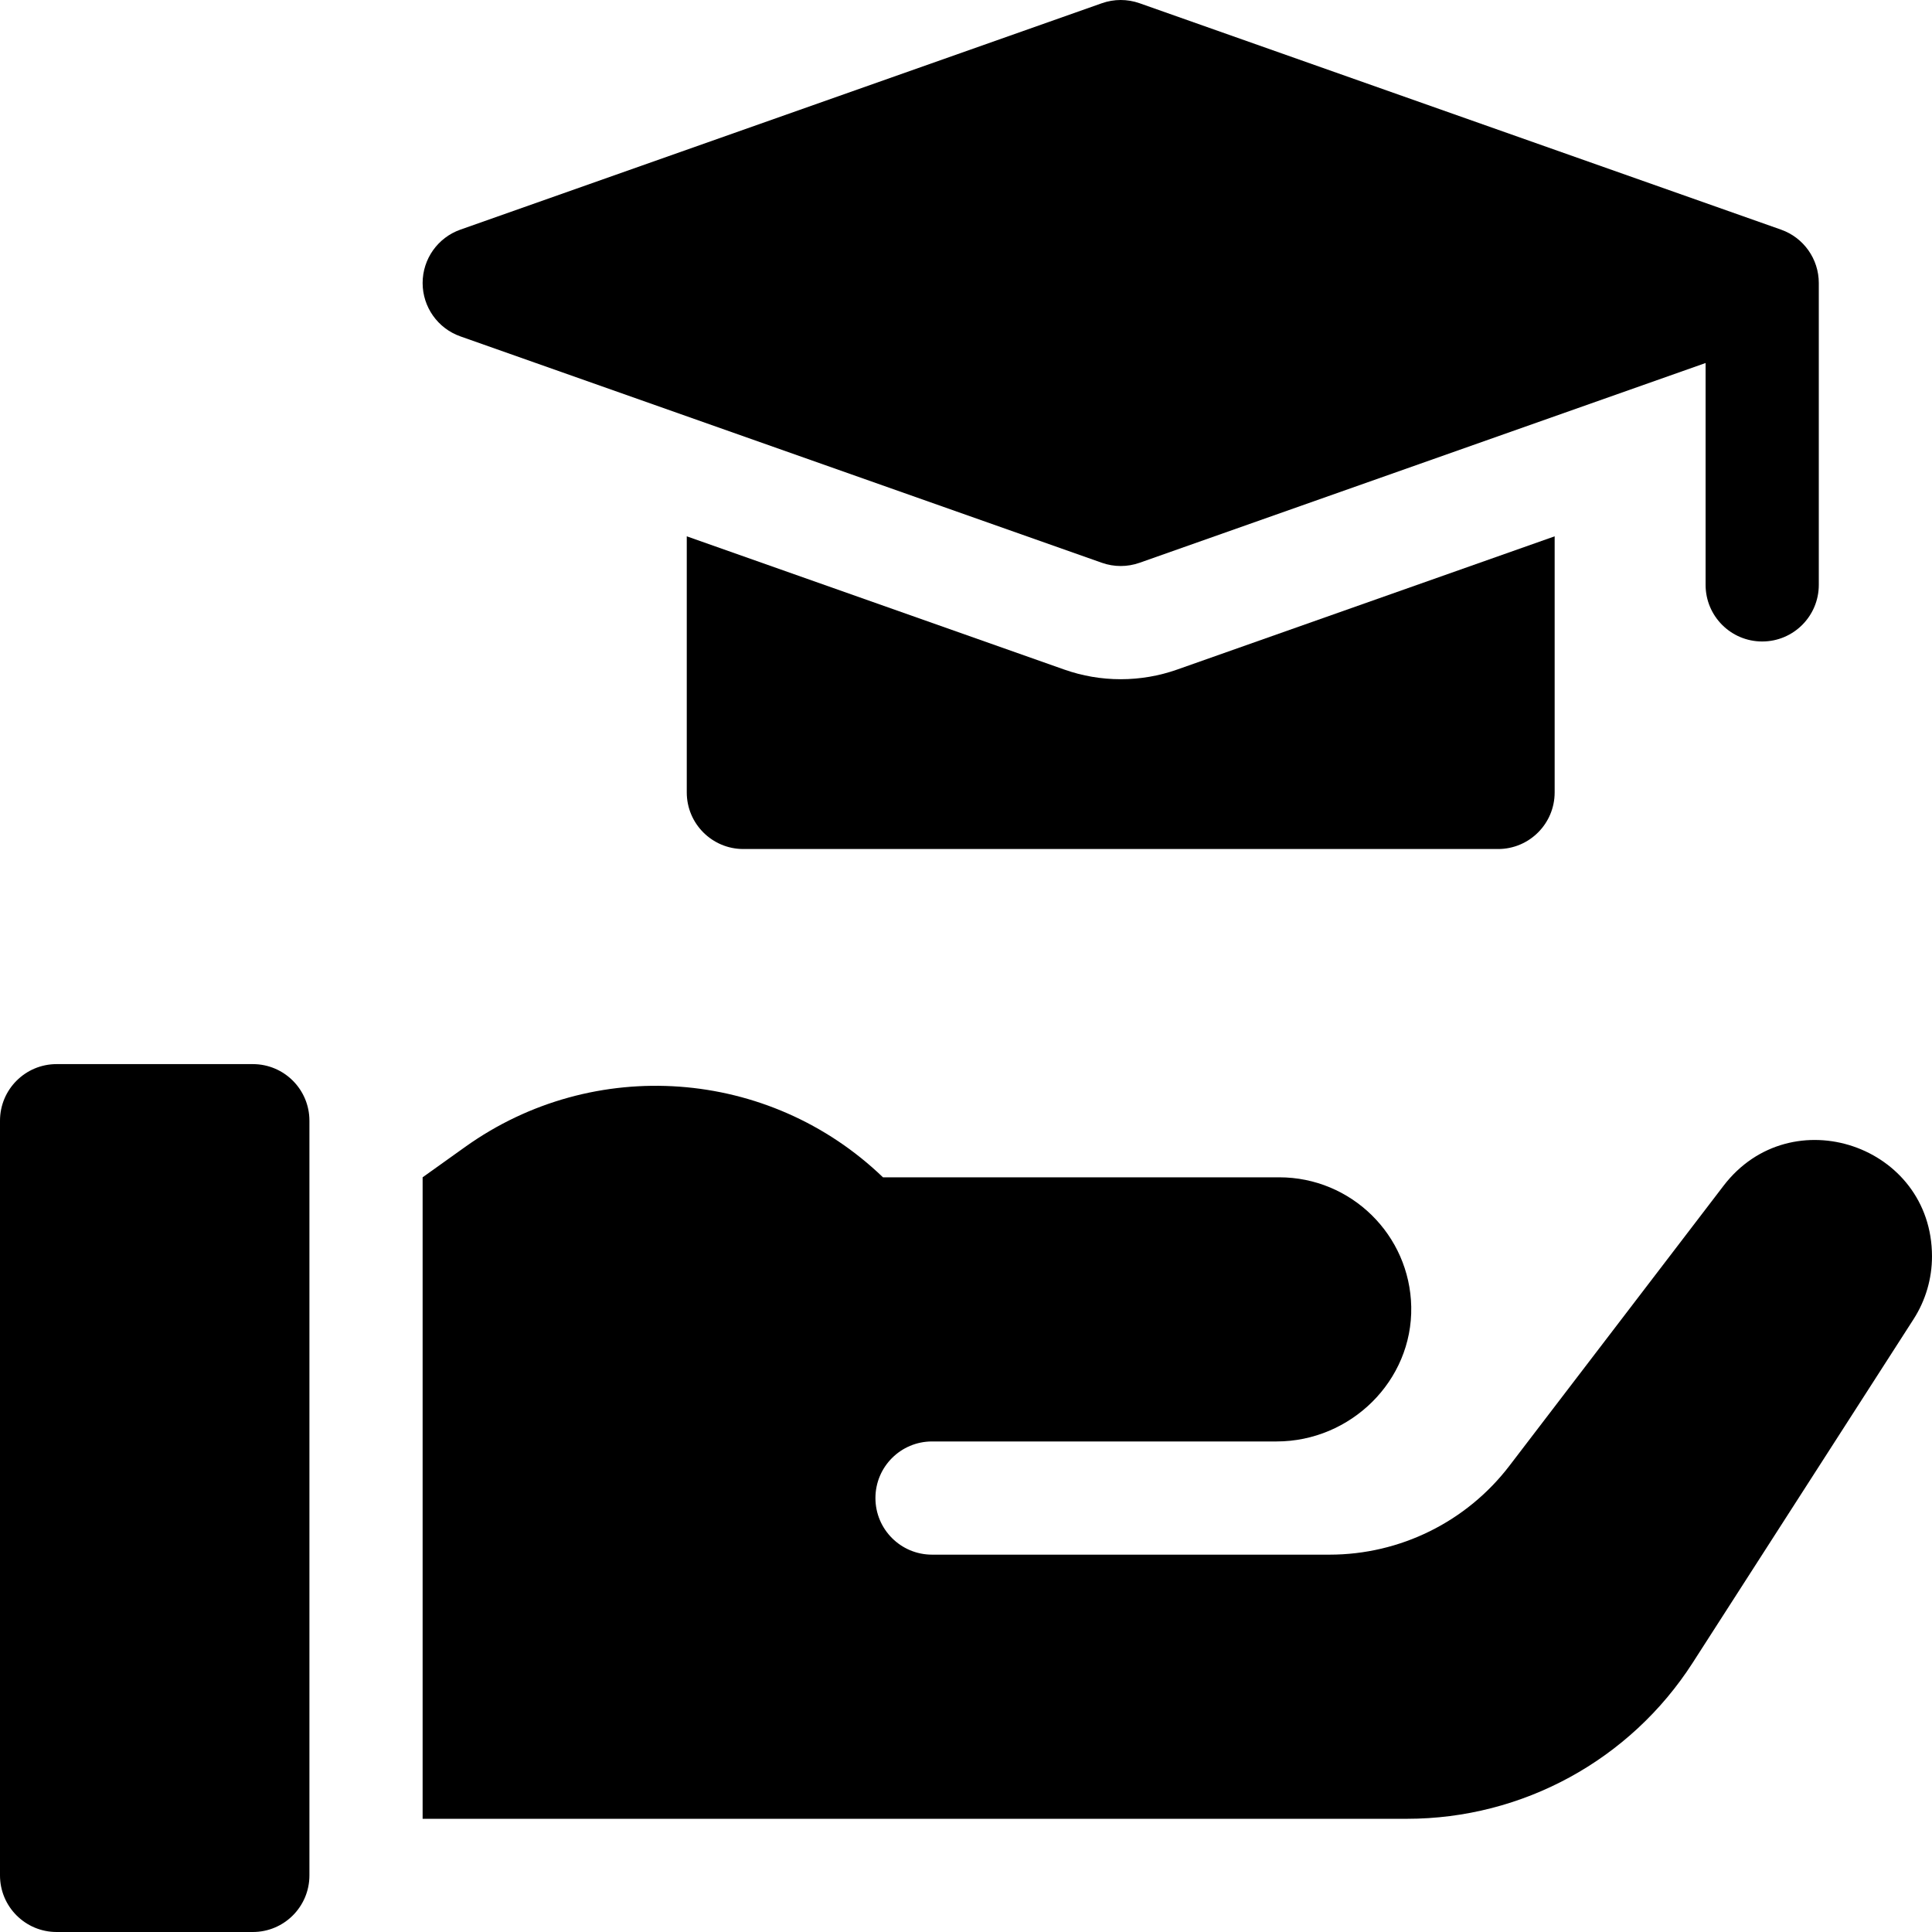
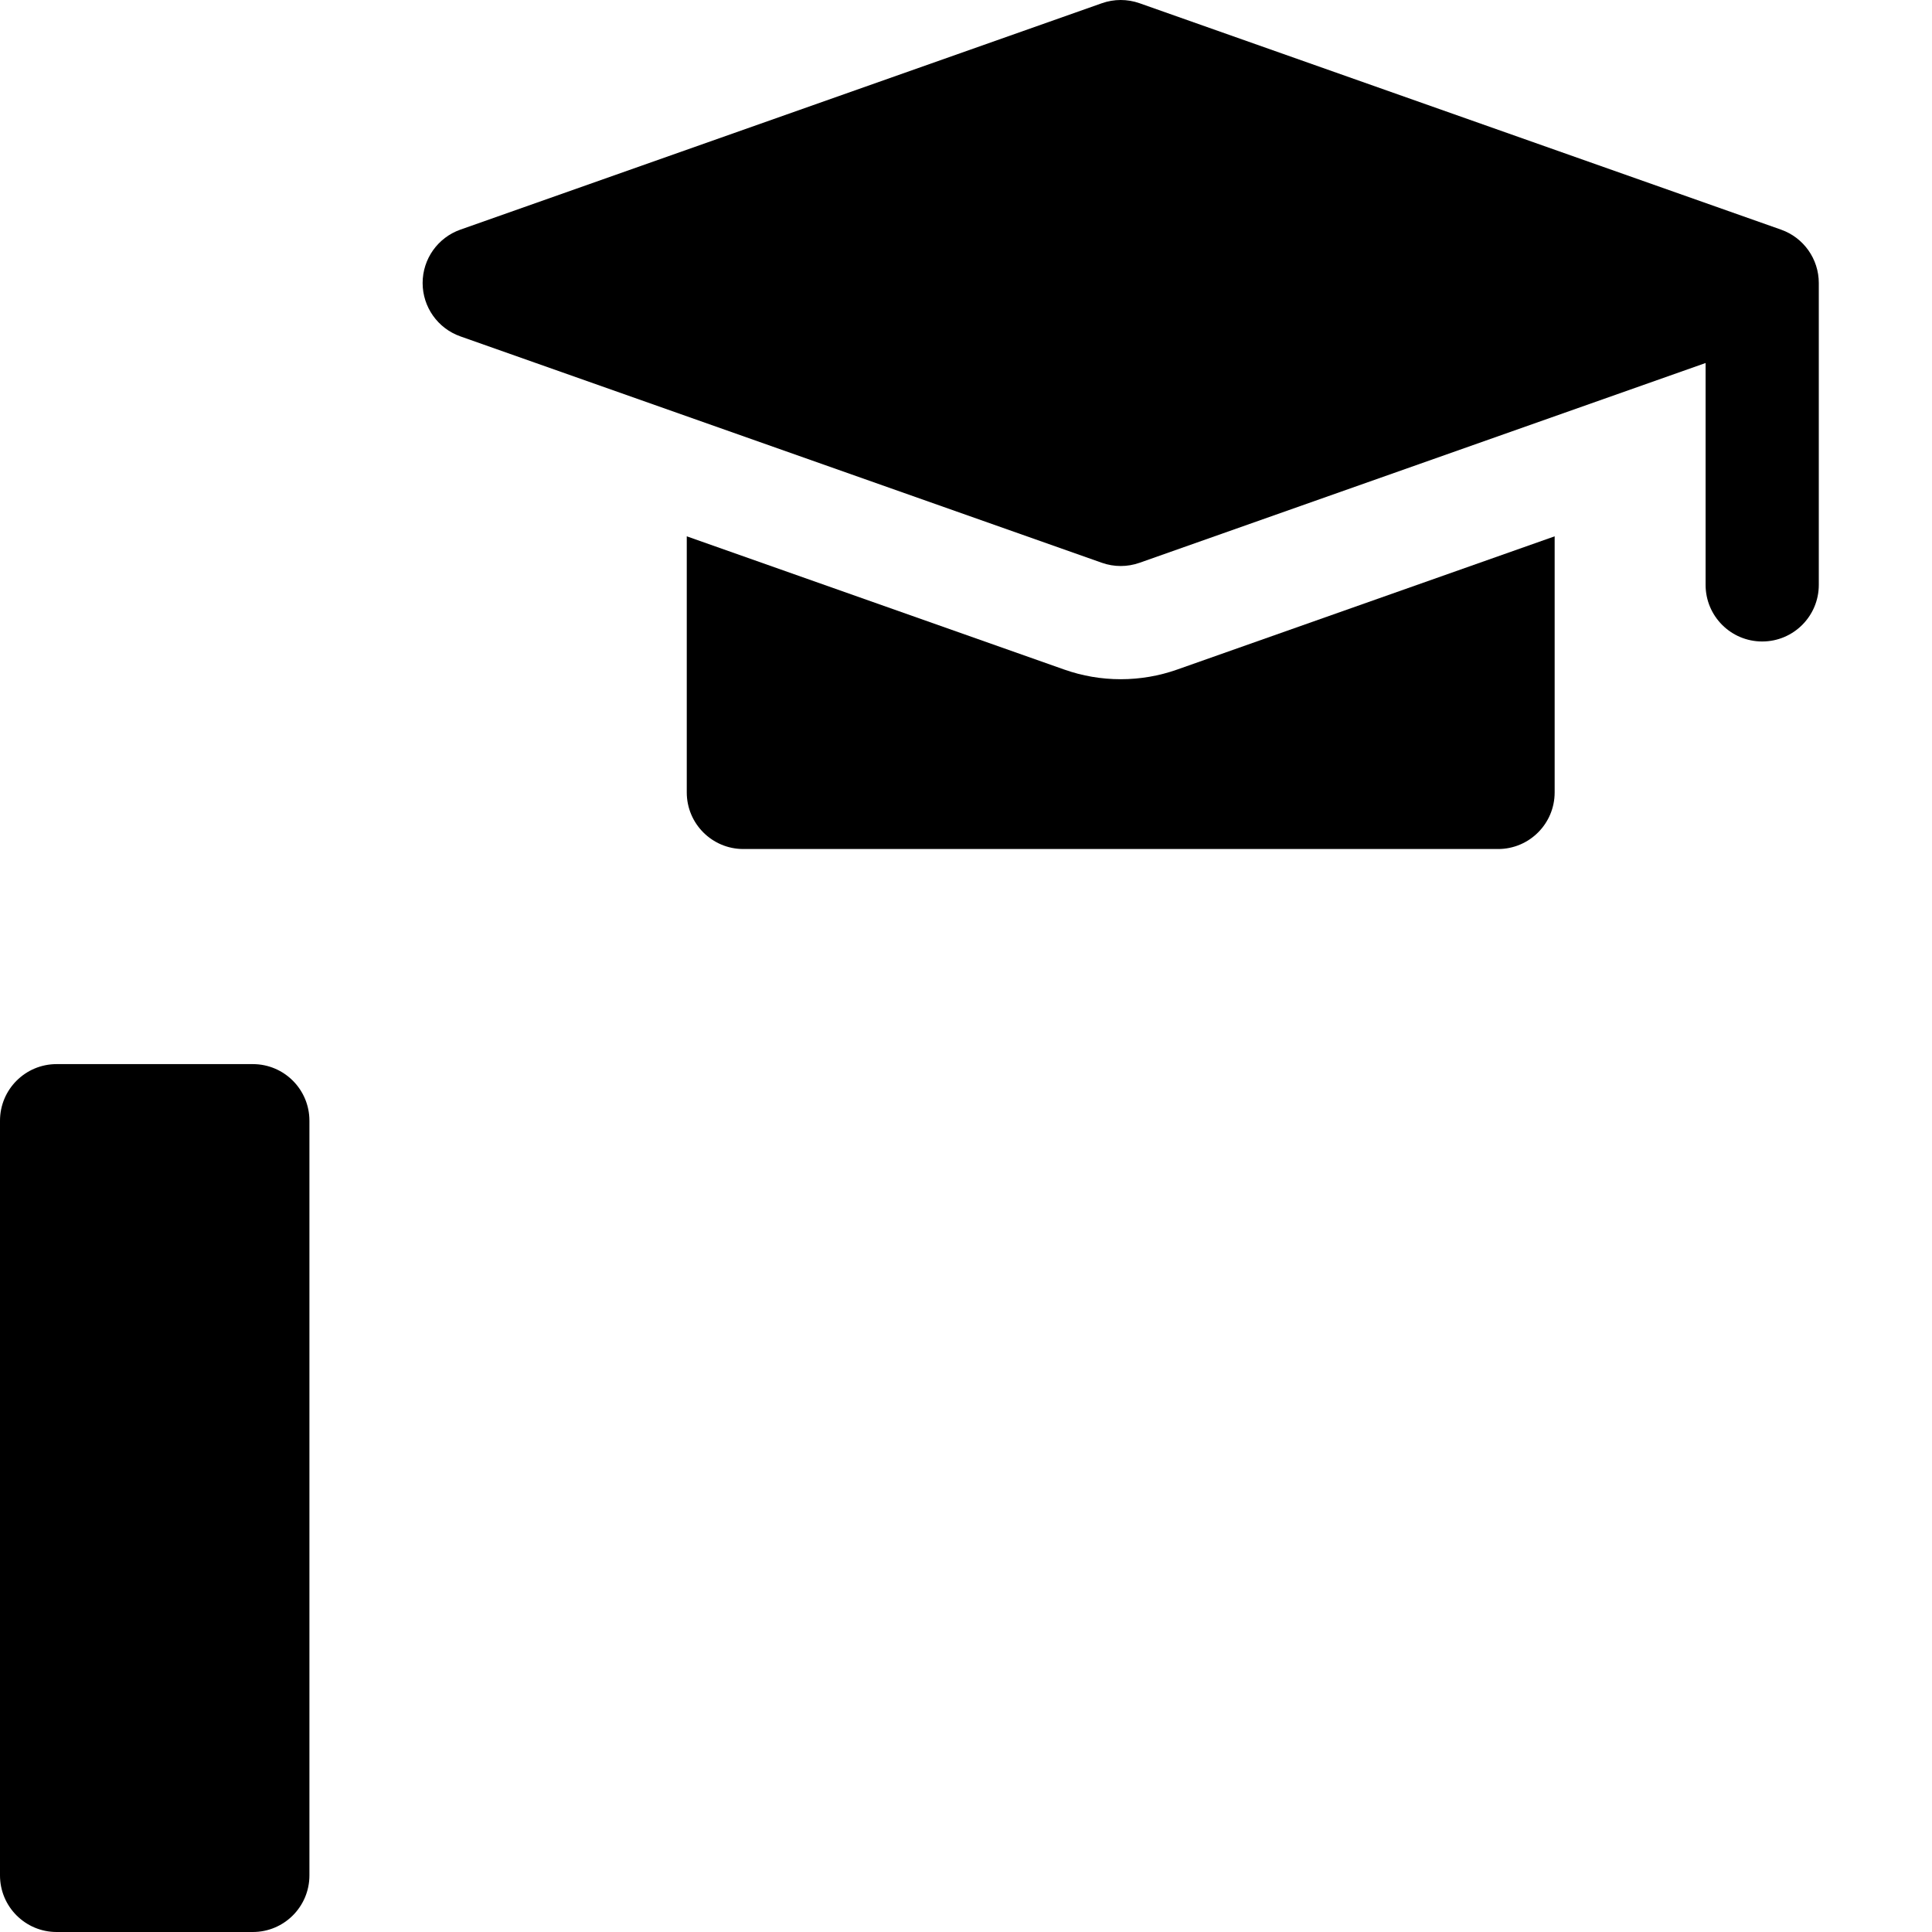
<svg xmlns="http://www.w3.org/2000/svg" id="Capa_1" enable-background="new 0 0 512 512" height="512" viewBox="0 0 512 512" width="512">
  <g>
    <path d="m282.02 177.433-100.02-35.301v67.868c0 8.284 6.716 15 15 15h200c8.284 0 15-6.716 15-15v-67.868l-100.023 35.303c-4.821 1.702-9.861 2.565-14.977 2.565s-10.156-.863-14.98-2.567z" />
    <path d="m122.008 89.145 170 60c1.615.57 3.304.855 4.992.855s3.377-.285 4.992-.855l150.008-52.944v58.799c0 8.284 6.716 15 15 15s15-6.716 15-15v-80c0-6.359-4.011-12.028-10.008-14.145l-170-60c-3.23-1.141-6.754-1.141-9.984 0l-170 60c-5.997 2.117-10.008 7.786-10.008 14.145s4.011 12.028 10.008 14.145z" />
-     <path d="m456.749 314.252-56.737 74.195c-11.353 14.845-28.974 23.553-47.662 23.553h-105.35c-8.284 0-15-6.716-15-15s6.716-15 15-15h91.309c19.625 0 36.06-16.061 35.685-35.683-.364-19.015-15.892-34.317-34.994-34.317h-105c-30.147-28.987-76.669-32.379-110.702-8.07l-11.298 8.07v170h100 20 140.864c30.624 0 59.146-15.572 75.706-41.332l58.539-91.061c3.193-4.967 4.89-10.746 4.89-16.651.001-29.446-37.364-42.095-55.25-18.704z" />
    <path d="m67 282h-52c-8.284 0-15 6.716-15 15v200c0 8.284 6.716 15 15 15h52c8.284 0 15-6.716 15-15v-200c0-8.284-6.716-15-15-15z" />
  </g>
</svg>